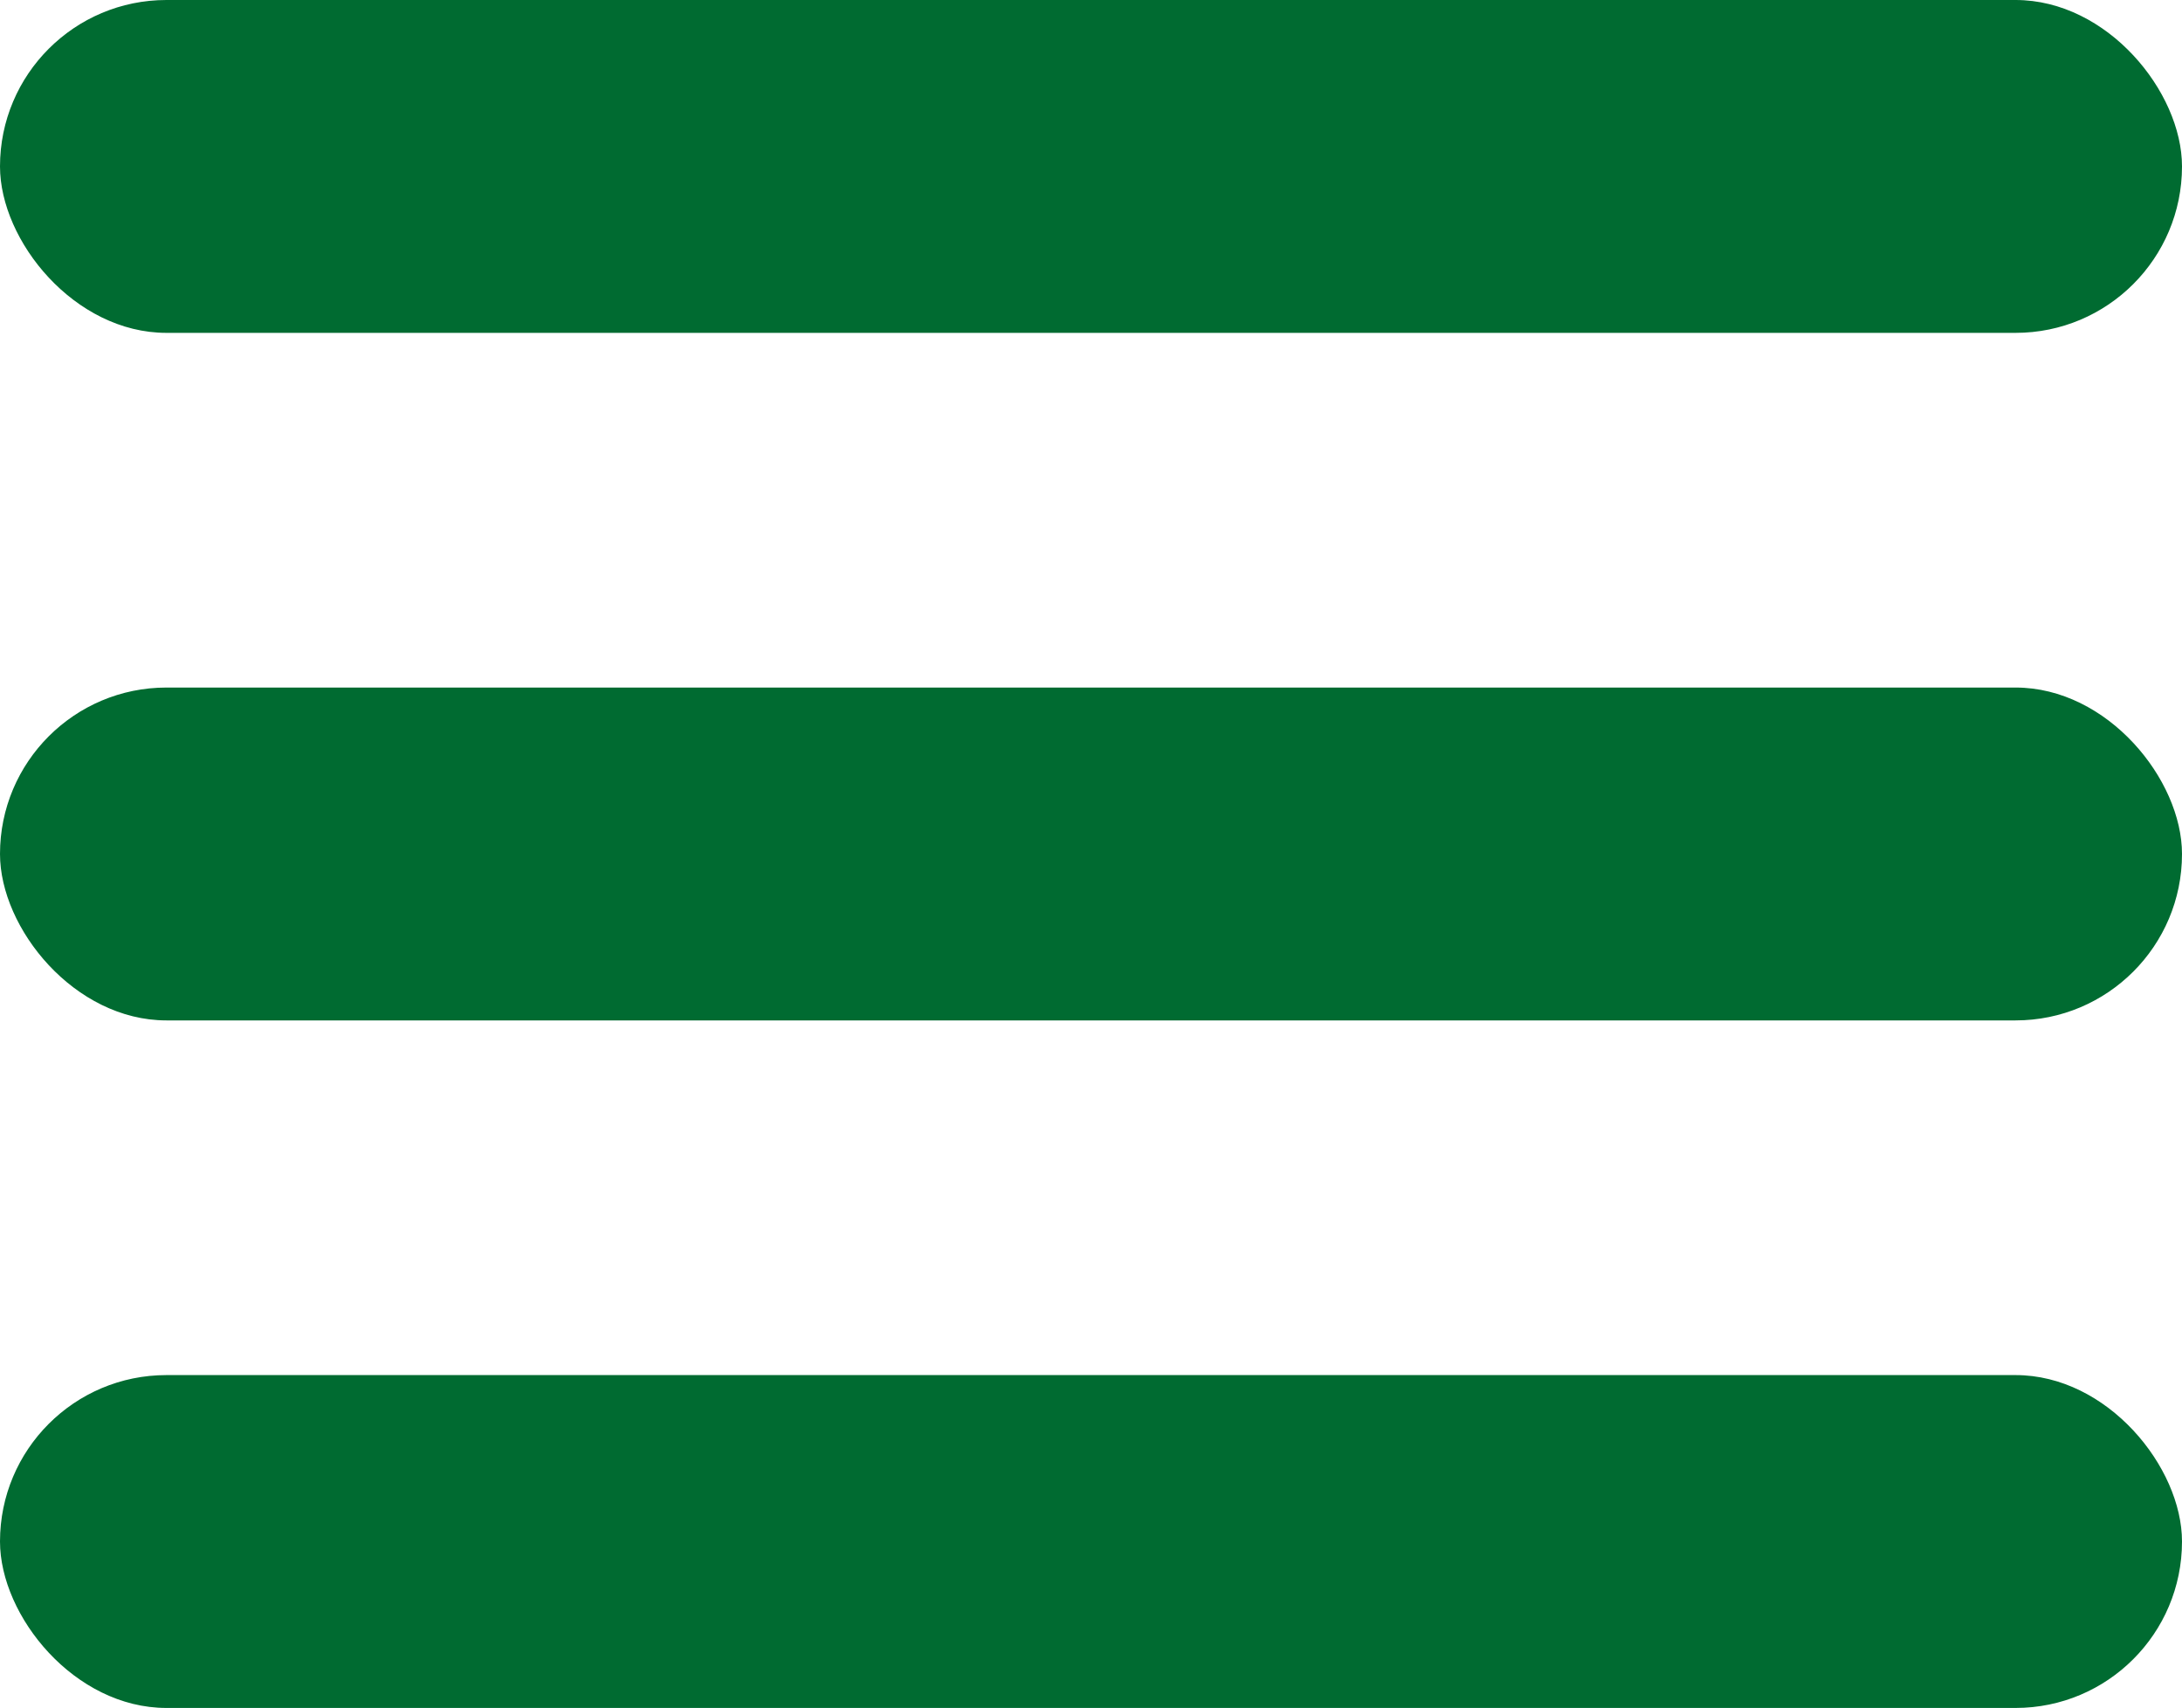
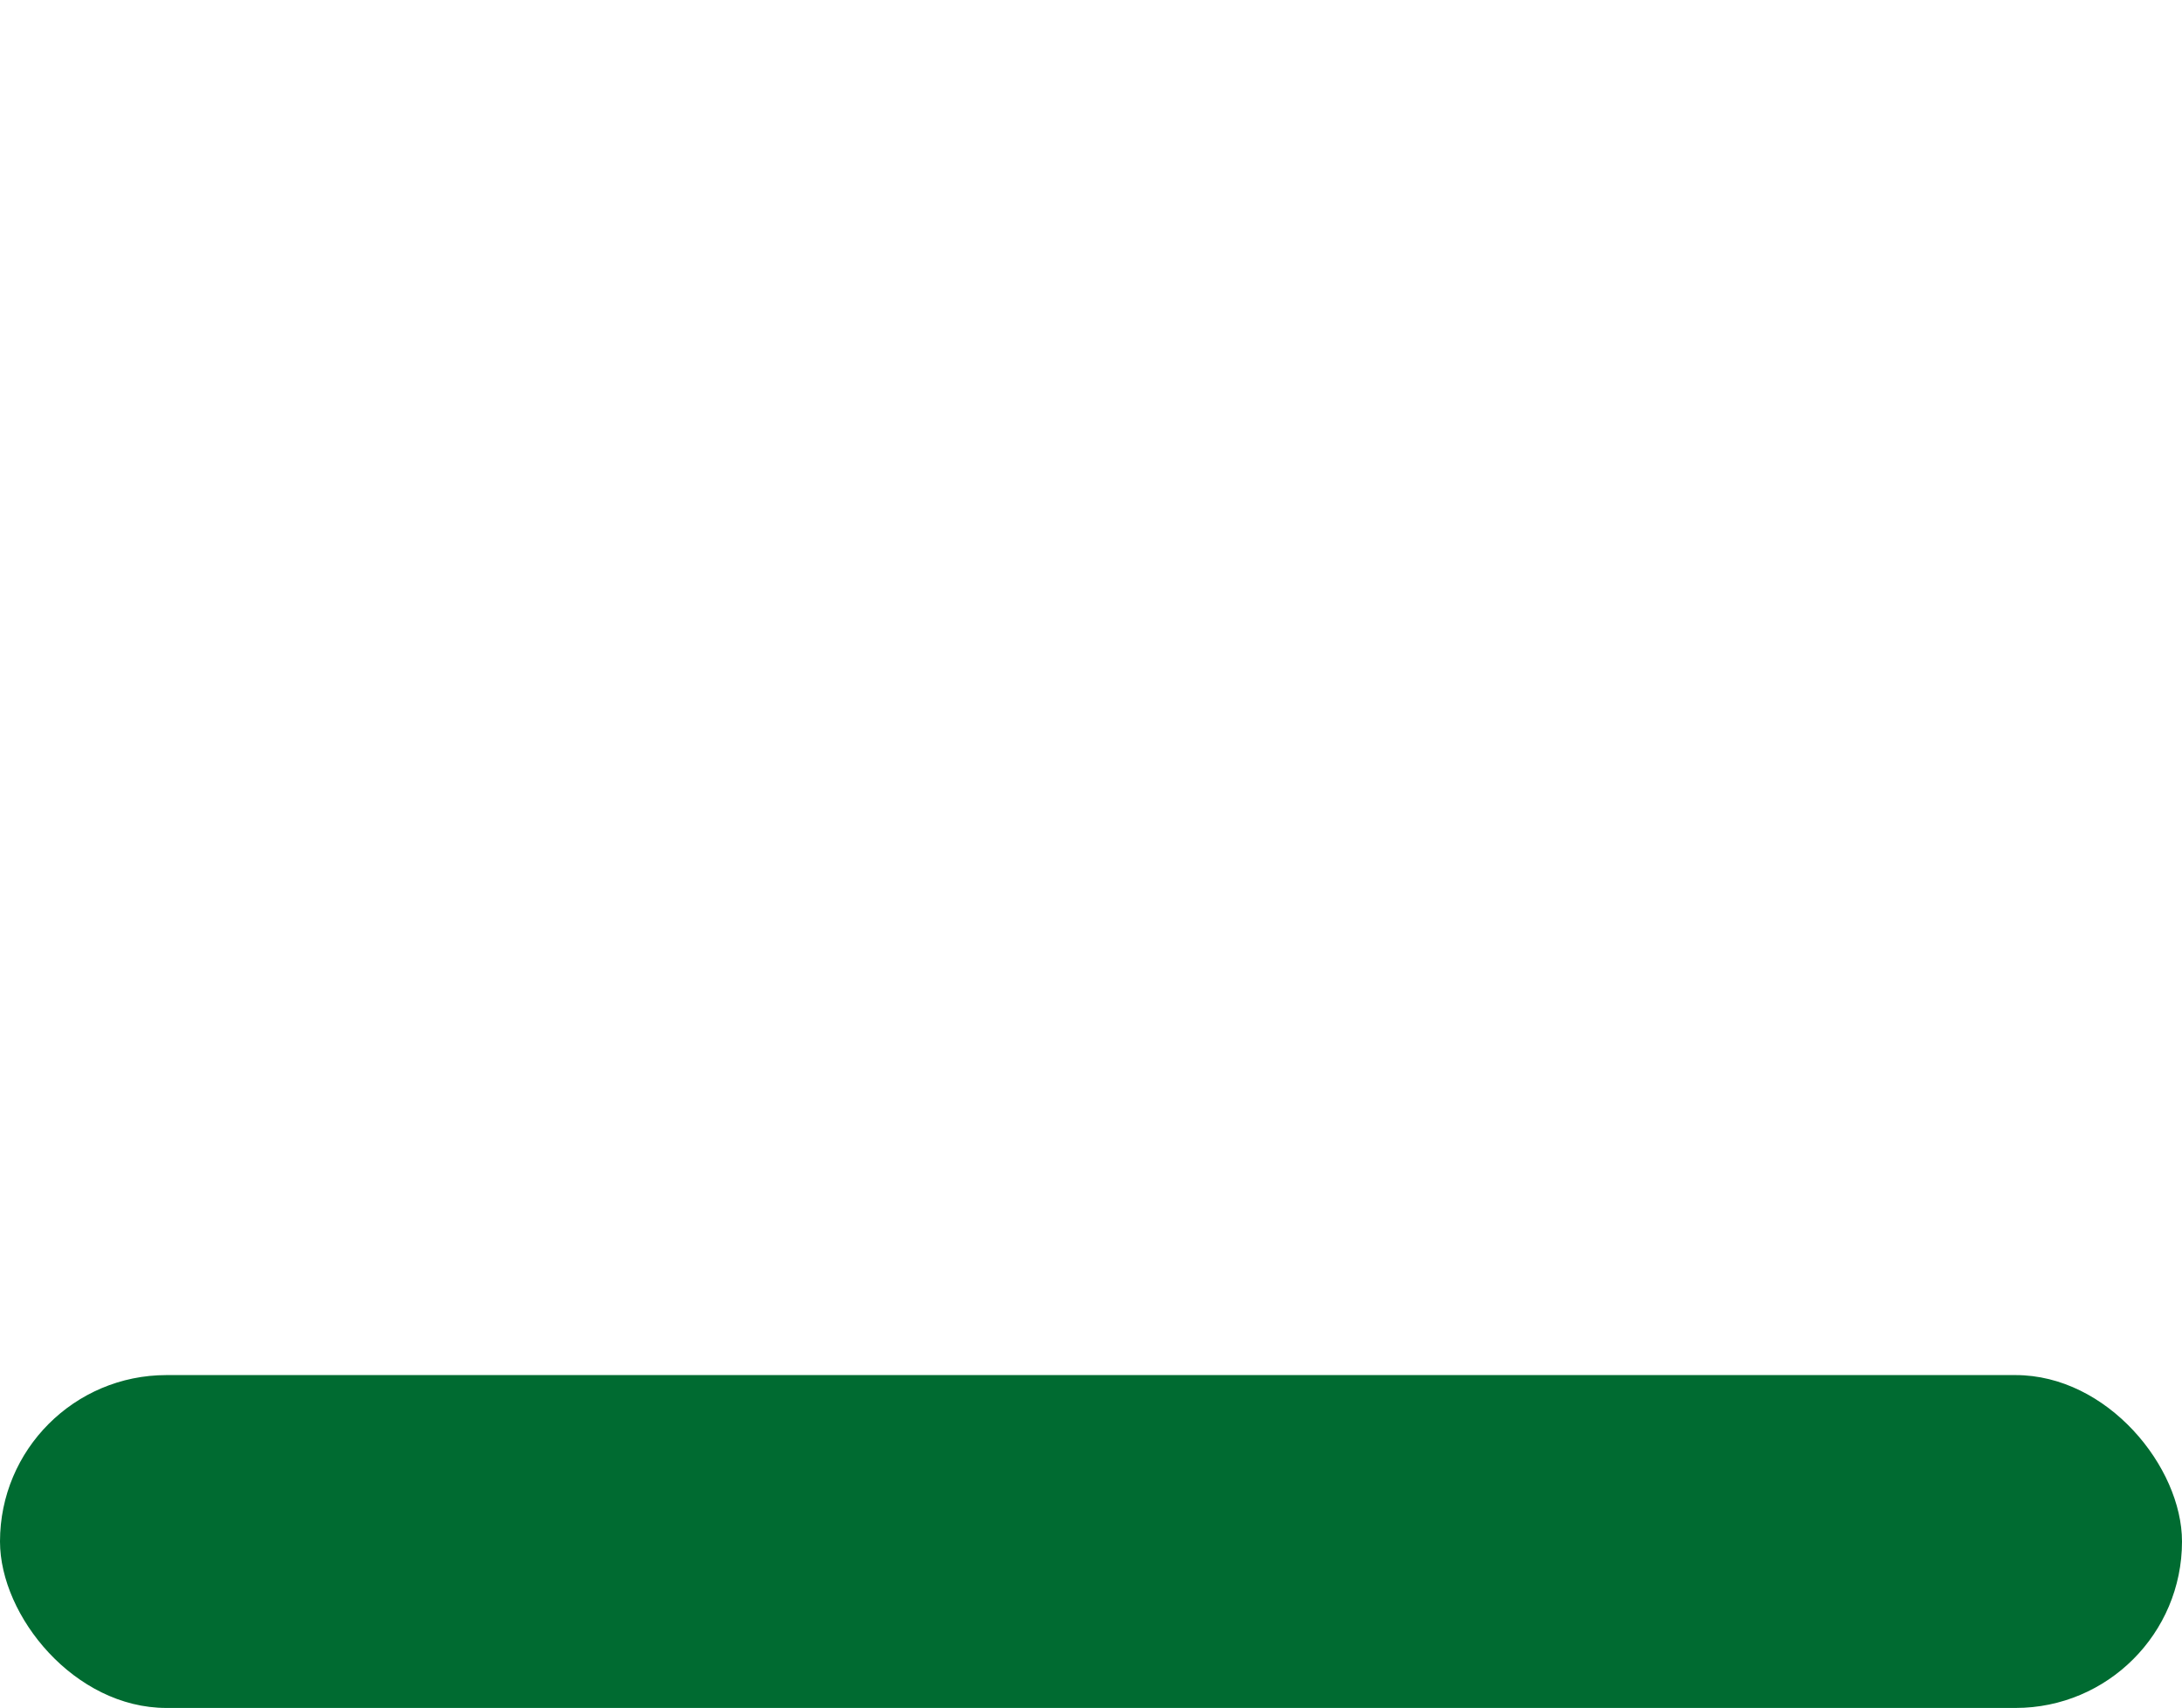
<svg xmlns="http://www.w3.org/2000/svg" viewBox="0 0 62.01 48.54">
  <defs>
    <style>.cls-1{fill:#006b31;}</style>
  </defs>
  <g id="Layer_2" data-name="Layer 2">
    <g id="Layer_1-2" data-name="Layer 1">
-       <rect class="cls-1" width="62.01" height="9.46" rx="4.73" />
-       <rect class="cls-1" y="19.54" width="62.01" height="9.46" rx="4.73" />
      <rect class="cls-1" y="39.08" width="62.01" height="9.46" rx="4.73" />
    </g>
  </g>
</svg>